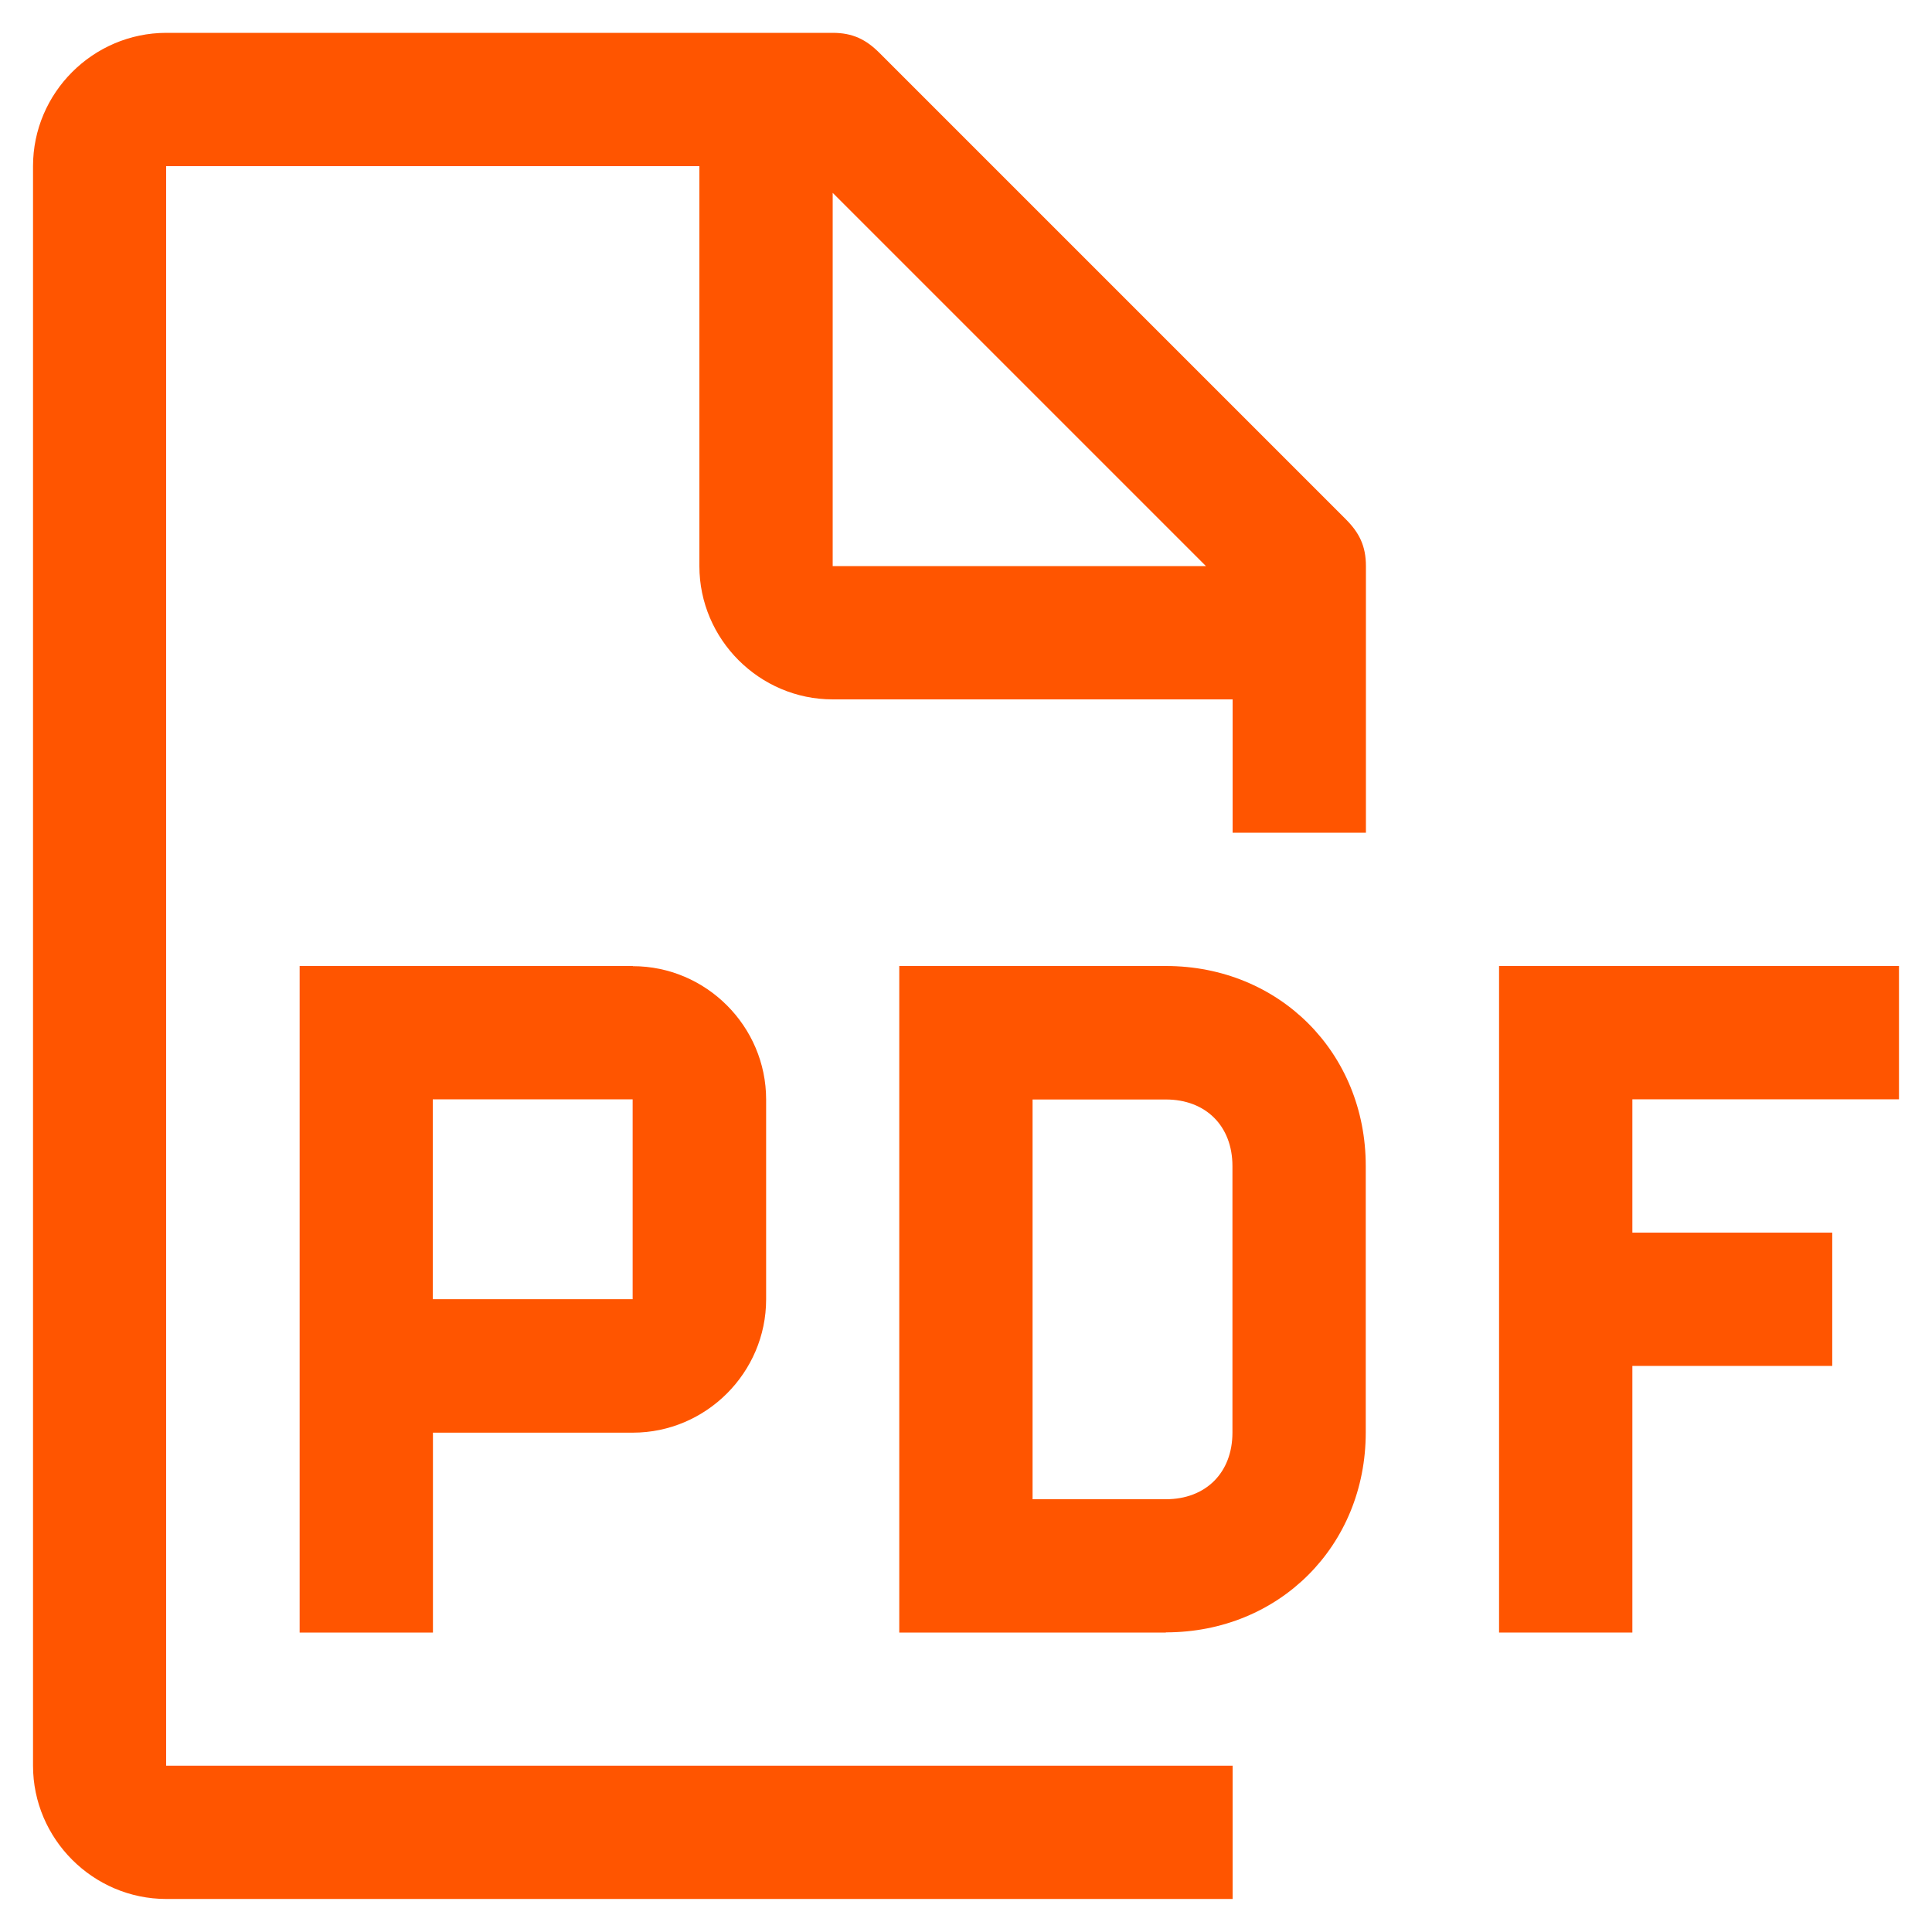
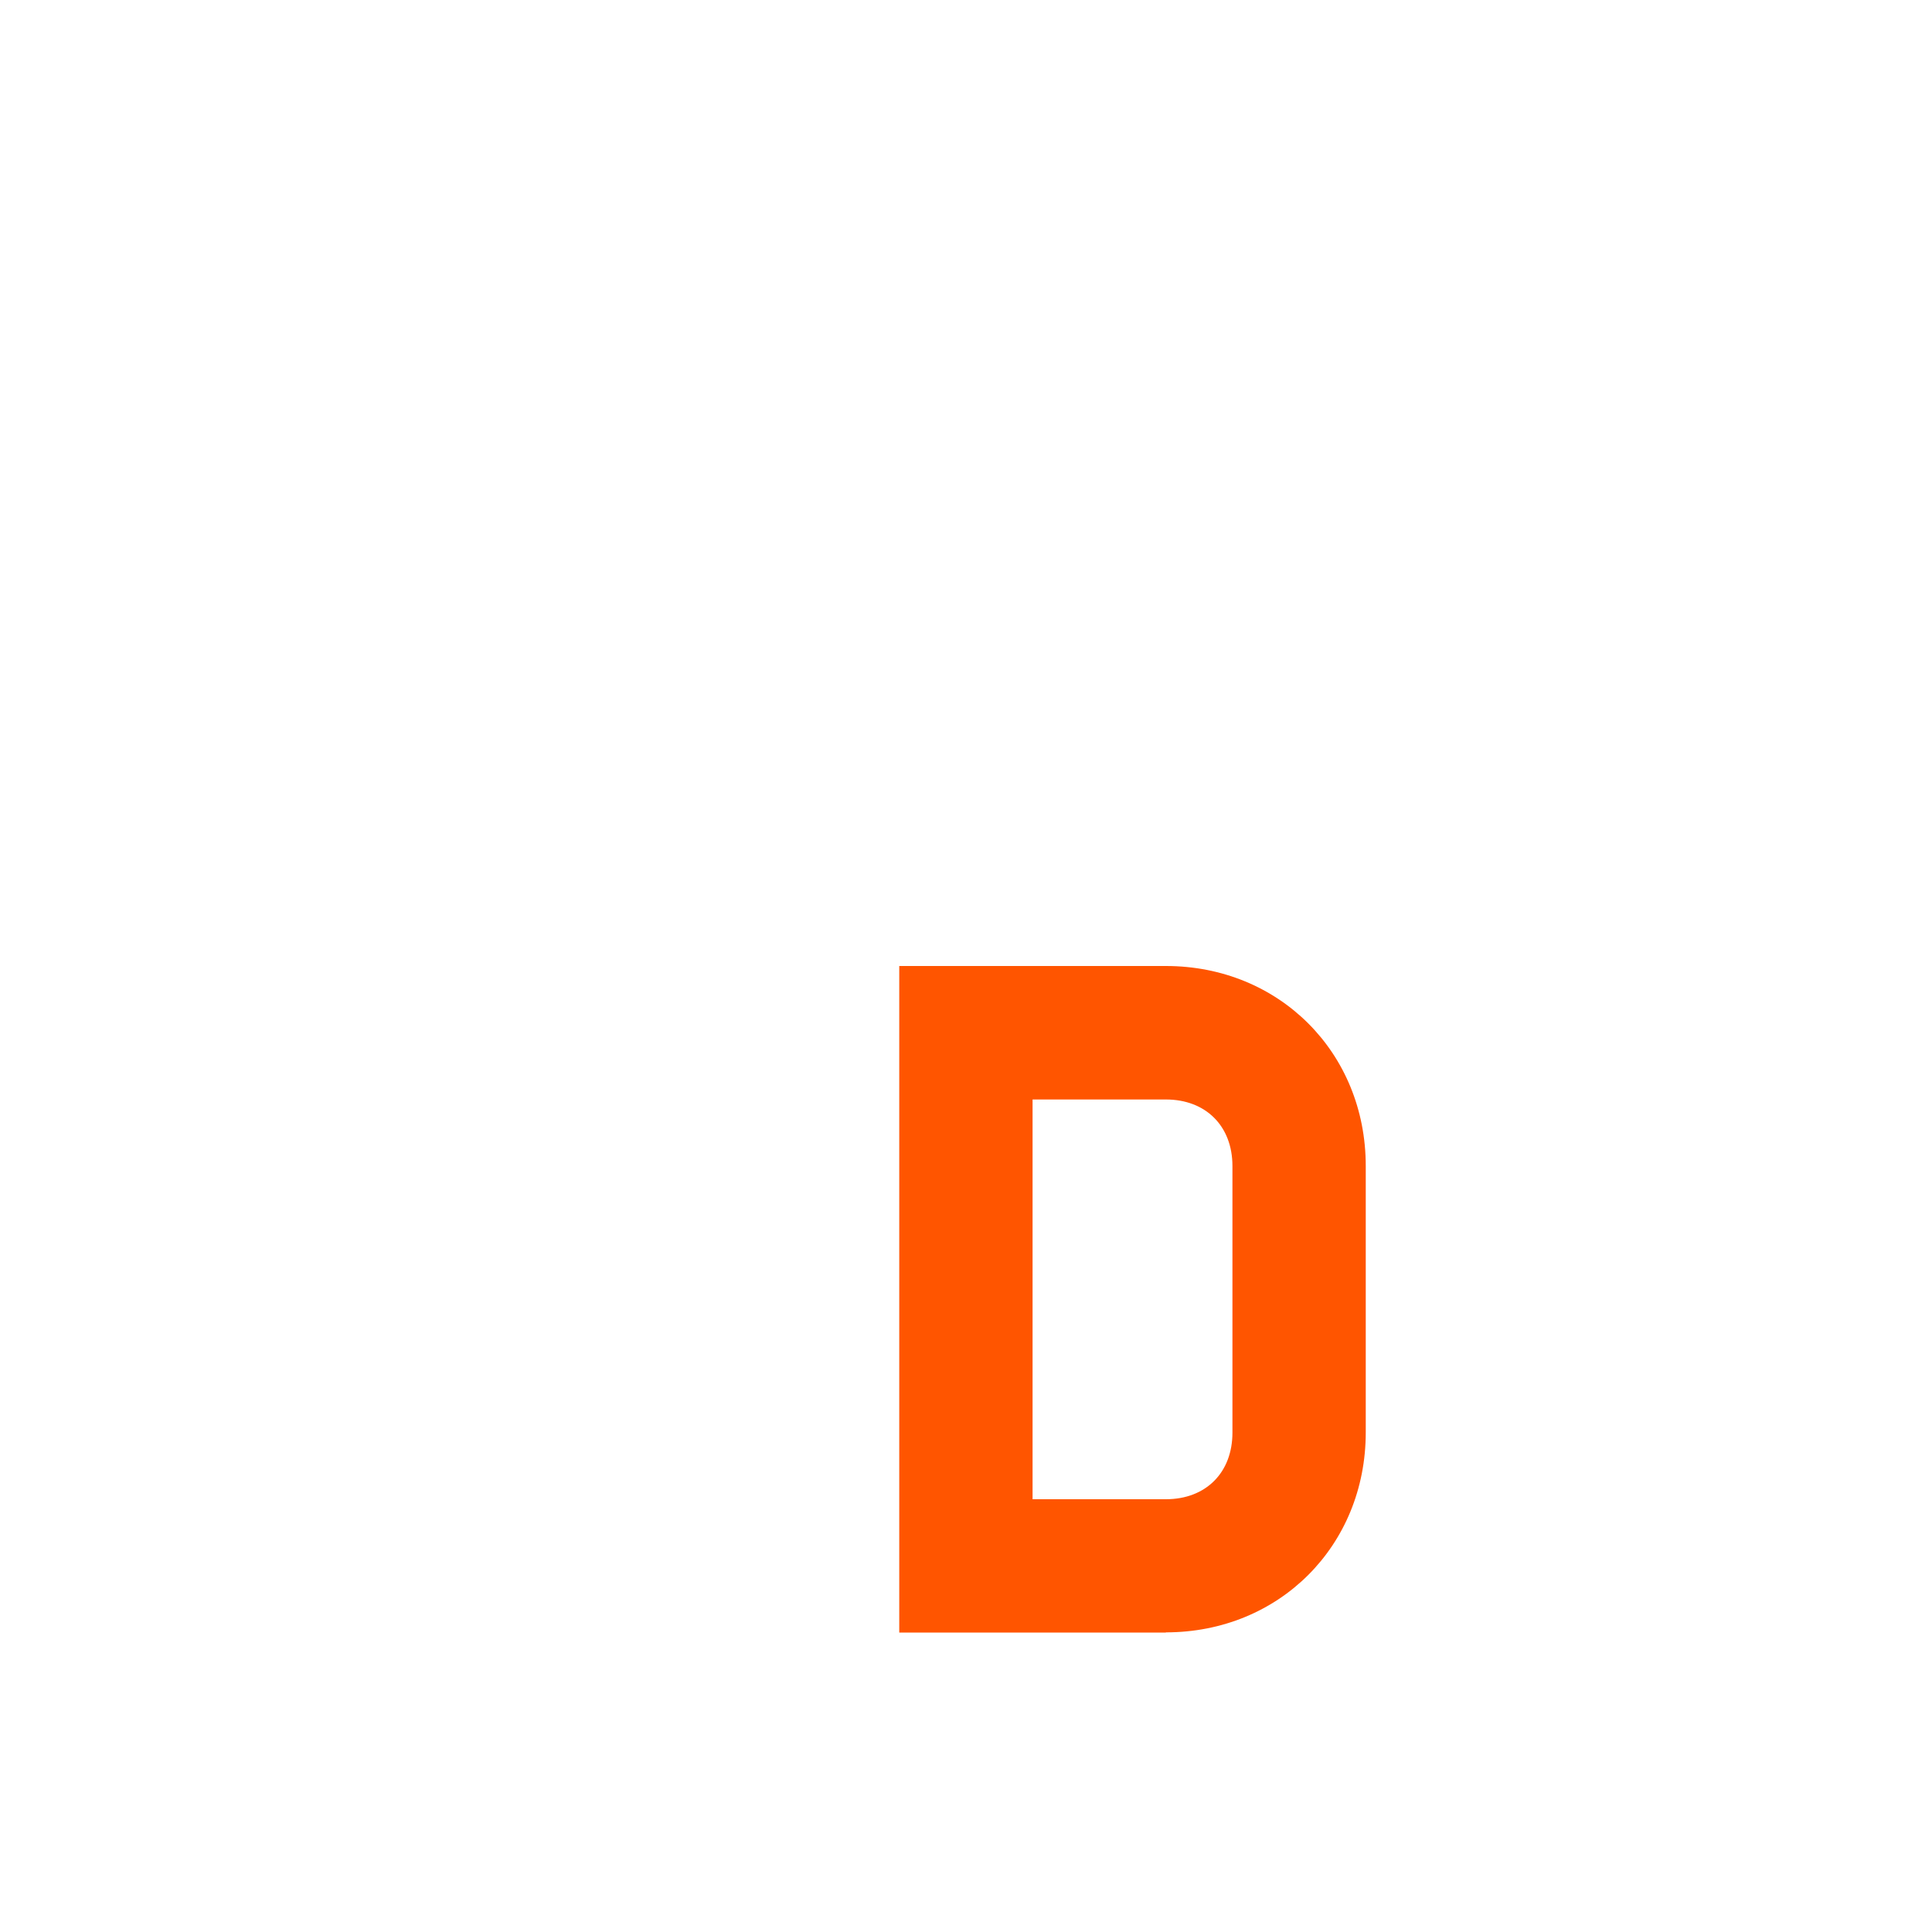
<svg xmlns="http://www.w3.org/2000/svg" id="Livello_1" width="110" height="110" version="1.1" viewBox="0 0 110 110">
-   <path d="M108.12,62.59v-7.59h-22.77v37.95h7.59v-15.18h11.38v-7.59h-11.38v-7.59h15.18Z" style="fill: #f50;" />
  <path d="M66.38,92.95h-15.18v-37.95h15.18c6.45,0,11.38,4.93,11.38,11.38v15.18c0,6.45-4.93,11.38-11.38,11.38ZM58.79,85.36h7.59c2.28,0,3.79-1.52,3.79-3.79v-15.18c0-2.28-1.52-3.79-3.79-3.79h-7.59v22.77Z" style="fill: #f50;" />
-   <path d="M36.03,55h-18.97v37.95h7.59v-11.38h11.38c4.17,0,7.59-3.42,7.59-7.59v-11.38c0-4.17-3.42-7.59-7.59-7.59ZM24.64,73.97v-11.38h11.38v11.38h-11.38Z" style="fill: #f50;" />
-   <path d="M77.77,47.41v-15.18c0-1.14-.38-1.9-1.14-2.66L50.07,3.01c-.76-.76-1.52-1.14-2.66-1.14H9.46C5.29,1.88,1.88,5.29,1.88,9.46v91.07c0,4.17,3.42,7.59,7.59,7.59h60.71v-7.59H9.46V9.46h30.36v22.77c0,4.17,3.42,7.59,7.59,7.59h22.77v7.59h7.59ZM47.41,32.23V10.98l21.25,21.25h-21.25Z" style="fill: #f50;" />
</svg>